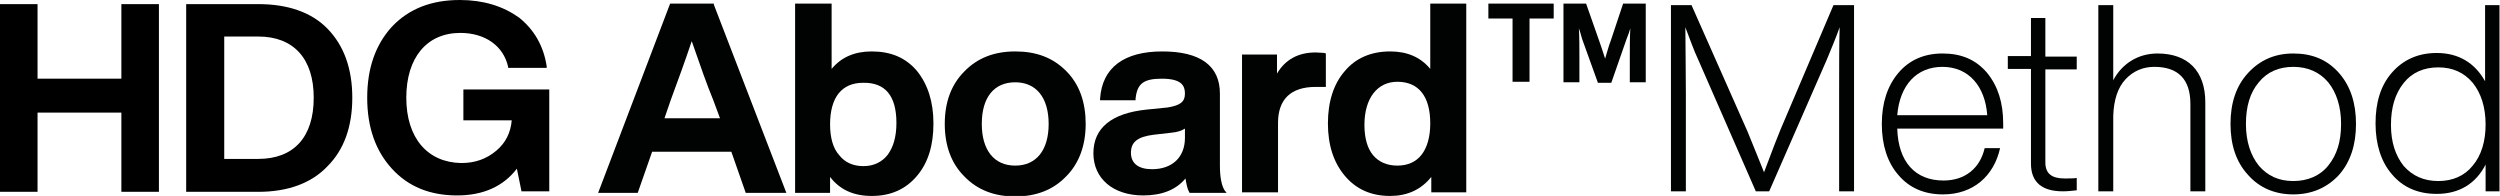
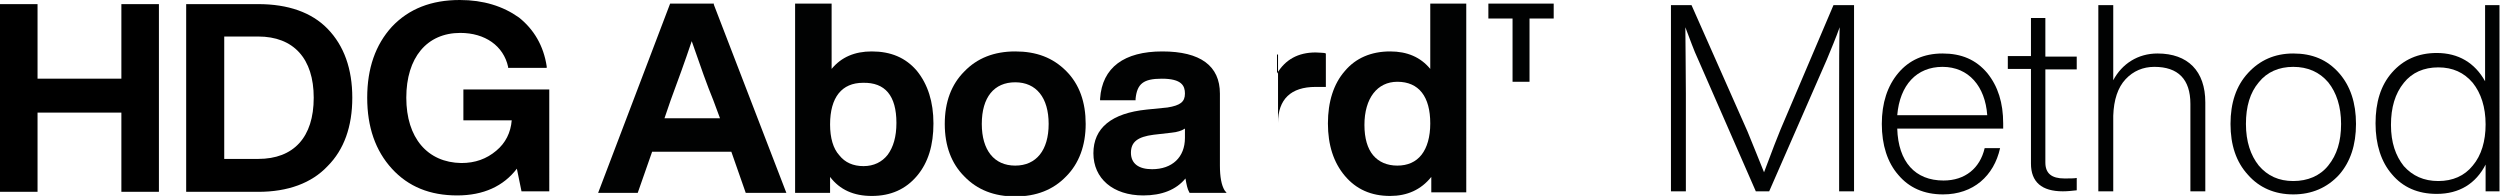
<svg xmlns="http://www.w3.org/2000/svg" version="1.1" id="Livello_1" x="0px" y="0px" viewBox="0 0 486.1 38.1" style="enable-background:new 0 0 486.1 38.1;" xml:space="preserve">
  <style type="text/css">
	.st0{fill:#010202;}
</style>
  <g>
    <path d="M90.1,23.4h9.4c-0.2,2.4-1.2,4.4-3,5.9c-1.9,1.6-4.1,2.4-6.8,2.4C83.1,31.6,79,26.8,79,19c0-7.8,4-12.6,10.5-12.6   c4.8,0,8.4,2.5,9.3,6.6l0,0.2h7.5l0-0.3c-0.6-4-2.5-7.2-5.4-9.5C97.8,1.2,94,0,89.4,0c-5.5,0-9.9,1.7-13.2,5.2   C73,8.7,71.4,13.3,71.4,19c0,5.7,1.6,10.3,4.8,13.8c3.2,3.5,7.4,5.2,12.7,5.2c5.1,0,9-1.8,11.6-5.2l0.9,4.4h5.4V17.4H90.1V23.4   L90.1,23.4z M63.7,32.3c3.2-3.2,4.8-7.7,4.8-13.3c0-5.6-1.6-10.1-4.8-13.4C60.6,2.4,56,0.8,50.2,0.8h-14v36.5h14   C56,37.3,60.6,35.6,63.7,32.3L63.7,32.3z M61,19c0,7.7-3.9,11.9-10.8,11.9h-6.6V7.1h6.6C57.1,7.1,61,11.4,61,19L61,19z M23.6,37.3   h7.3V0.8h-7.3v14.5H7.3V0.8H0v36.5h7.3V21.9h16.3V37.3L23.6,37.3z" />
    <path class="st0" d="M138.8,0.7h-8.5l-14,36.8h7.7l2.8-8h15.4l2.8,8h7.9L138.8,0.9L138.8,0.7L138.8,0.7z M140,23h-10.8l1.2-3.5   c1.4-3.8,2.8-7.6,4.1-11.5c1.7,4.9,3,8.6,4.2,11.5L140,23L140,23z" />
    <path class="st0" d="M178.3,13.8c-2.2-2.6-5.1-3.8-8.8-3.8c-3.3,0-5.9,1.1-7.8,3.4V0.7h-7.1v36.8h6.8v-3.1c1.9,2.5,4.6,3.7,8.1,3.7   c3.7,0,6.6-1.3,8.8-3.9c2.2-2.6,3.2-6,3.2-10.2S180.4,16.4,178.3,13.8L178.3,13.8L178.3,13.8L178.3,13.8z M174.3,23.9   c0,2.7-0.6,4.7-1.7,6.2c-1.1,1.4-2.7,2.2-4.7,2.2s-3.6-0.7-4.7-2.1c-1.2-1.3-1.8-3.4-1.8-6c0-5.3,2.3-8.1,6.4-8.1   C172.1,16,174.3,18.6,174.3,23.9L174.3,23.9L174.3,23.9z" />
    <path class="st0" d="M197.4,10c-4.1,0-7.4,1.3-9.9,3.9c-2.5,2.5-3.8,5.9-3.8,10.2c0,4.3,1.3,7.7,3.8,10.2c2.5,2.6,5.8,3.9,9.9,3.9   c4.1,0,7.4-1.3,9.9-3.9c2.5-2.5,3.8-6,3.8-10.2c0-4.2-1.2-7.7-3.8-10.3C204.7,11.2,201.5,10,197.4,10L197.4,10L197.4,10z    M197.4,32.2c-4.1,0-6.5-3-6.5-8.1c0-5.2,2.4-8.1,6.5-8.1c4.1,0,6.5,3,6.5,8.1C203.9,29.2,201.5,32.2,197.4,32.2L197.4,32.2z" />
    <path class="st0" d="M237.2,32.2v-14c0-5.4-3.8-8.2-11.2-8.2s-11.7,3.1-12.1,9.2v0.3h6.9v-0.3c0.3-2.9,1.5-3.9,5.1-3.9   c3.9,0,4.5,1.4,4.5,2.9c0,1.6-0.9,2.3-3.4,2.7l-4,0.4c-6.9,0.7-10.4,3.6-10.4,8.5s3.8,8.2,9.7,8.2c3.6,0,6.4-1.1,8.2-3.3   c0.2,1.2,0.4,2.1,0.7,2.6l0.1,0.2h7.2l-0.4-0.5C237.5,36,237.2,34.4,237.2,32.2L237.2,32.2L237.2,32.2z M224,32.9   c-2.6,0-4.1-1.1-4.1-3.2s1.3-3.1,4.4-3.5l3.5-0.4c1.1-0.1,2-0.4,2.6-0.8v1.8C230.4,30.6,227.9,32.9,224,32.9L224,32.9L224,32.9z" />
-     <path class="st0" d="M255.8,10.2c-3.4,0-5.9,1.4-7.5,4.1v-3.7h-6.8v26.8h7V23.9c0-4.6,2.5-7,7.3-7h2v-6.5l-0.3-0.1   C257.2,10.3,256.6,10.2,255.8,10.2L255.8,10.2L255.8,10.2z" />
+     <path class="st0" d="M255.8,10.2c-3.4,0-5.9,1.4-7.5,4.1v-3.7h-6.8h7V23.9c0-4.6,2.5-7,7.3-7h2v-6.5l-0.3-0.1   C257.2,10.3,256.6,10.2,255.8,10.2L255.8,10.2L255.8,10.2z" />
    <path class="st0" d="M278.1,13.4c-1.9-2.3-4.5-3.4-7.8-3.4c-3.7,0-6.7,1.3-8.8,3.8c-2.2,2.5-3.3,6-3.3,10.2c0,4.2,1.1,7.6,3.3,10.2   c2.2,2.6,5.1,3.9,8.8,3.9c3.3,0,6-1.2,8-3.7v3h6.8V0.7h-7V13.4L278.1,13.4L278.1,13.4z M271.7,15.9c4.2,0,6.4,2.9,6.4,8.1   c0,2.6-0.6,4.7-1.7,6.1c-1.1,1.4-2.7,2.1-4.7,2.1c-2,0-3.6-0.7-4.7-2c-1.1-1.3-1.7-3.3-1.7-5.9C265.3,19.1,267.8,15.9,271.7,15.9   L271.7,15.9L271.7,15.9z" />
    <polygon class="st0" points="289.4,3.6 294.1,3.6 294.1,15.9 297.4,15.9 297.4,3.6 302.1,3.6 302.1,0.7 289.4,0.7 289.4,3.6  " />
-     <path class="st0" d="M313.2,7.9c-0.4,1-0.7,2.2-1.1,3.5l-0.1-0.3c-0.3-1-0.7-2.1-1-3l-2.6-7.4H304v15.3h3.1v-4.7   c0-2.2,0-4.1-0.1-5.8c0.2,0.6,0.4,1.2,0.6,2l3.1,8.6h2.6l3-8.6c0.3-0.7,0.5-1.3,0.7-2c-0.1,1.8-0.1,3.6-0.1,5.8v4.7h3.1V0.7h-4.4   L313.2,7.9L313.2,7.9L313.2,7.9z" />
    <path class="st0" d="M346.2,25.2c-0.5,1.2-1.6,4-3.2,8.3c-0.9-2.3-2-4.9-3.2-7.9L328.9,1h-4v36.2h2.9v-19c0-5.4-0.1-9.7-0.1-12.9   c0.9,2.3,1.6,4.4,2.5,6.3l11.2,25.6h2.6l11.2-25.6c0.9-2.2,1.8-4.3,2.5-6.3c-0.1,3.2-0.1,7.6-0.1,12.9v19h2.9V1h-4L346.2,25.2   L346.2,25.2L346.2,25.2z" />
    <path class="st0" d="M377.7,10.4c-3.6,0-6.5,1.3-8.6,3.8c-2.1,2.5-3.2,5.8-3.2,9.9s1.1,7.5,3.2,9.9c2.1,2.5,5,3.8,8.7,3.8   c5.9,0,9.9-3.6,11.1-9h-3c-0.9,3.9-3.8,6.3-8,6.3c-5.5,0-8.8-3.6-9-10.1h20.6v-1c0-4-1-7.2-3.1-9.8   C384.2,11.6,381.4,10.4,377.7,10.4L377.7,10.4L377.7,10.4z M368.9,22.4c0.5-5.9,3.8-9.4,8.8-9.4c5.1,0,8.3,3.8,8.7,9.4H368.9   L368.9,22.4z" />
    <path class="st0" d="M397.7,3.5h-2.8v7.4h-4.5v2.5h4.5v18.4c0,3.6,2.1,5.4,6.2,5.4c0.9,0,1.8-0.1,2.7-0.2v-2.4   c-0.5,0.1-1.3,0.1-2.4,0.1c-2.5,0-3.7-1-3.7-3.1V13.5h6.1V11h-6.1V3.5L397.7,3.5z" />
    <path class="st0" d="M419.5,10.4c-3.8,0-6.9,2-8.6,5.2V1H408v36.2h2.9V22.5c0.1-3.1,0.9-5.5,2.4-7.1c1.5-1.6,3.4-2.4,5.6-2.4   c4.6,0,7,2.4,7,7.2v17h2.9V19.9C428.8,13.8,425.4,10.4,419.5,10.4L419.5,10.4L419.5,10.4z" />
    <path class="st0" d="M445.9,10.4c-3.6,0-6.5,1.3-8.8,3.8c-2.3,2.5-3.4,5.8-3.4,9.9s1.1,7.4,3.4,9.9c2.2,2.5,5.2,3.8,8.8,3.8   c3.6,0,6.6-1.3,8.9-3.8c2.2-2.5,3.3-5.8,3.3-9.9s-1.1-7.4-3.3-9.9C452.5,11.6,449.6,10.4,445.9,10.4L445.9,10.4z M452.7,32.2   c-1.6,2-4,3-6.8,3c-2.8,0-5-1-6.7-3c-1.6-2-2.5-4.7-2.5-8.1c0-3.4,0.8-6.1,2.5-8.1c1.6-2,3.9-3,6.7-3c2.8,0,5.1,1,6.8,3   c1.6,2,2.5,4.7,2.5,8.1C455.2,27.5,454.4,30.1,452.7,32.2L452.7,32.2z" />
    <path class="st0" d="M483.2,1v14.8c-2-3.6-5.2-5.5-9.4-5.5c-3.6,0-6.5,1.3-8.7,3.8c-2.2,2.5-3.2,5.8-3.2,9.9c0,4.1,1.1,7.5,3.2,9.9   c2.1,2.5,5,3.8,8.7,3.8c4.4,0,7.6-2,9.5-5.7v5.2h2.7V1H483.2L483.2,1z M480.8,32.2c-1.6,2-3.9,3-6.7,3c-2.8,0-5-1-6.7-2.9   c-1.6-2-2.5-4.6-2.5-8s0.8-6.1,2.5-8.2c1.6-2,3.9-3,6.7-3c2.8,0,5,1,6.7,3c1.6,2,2.5,4.7,2.5,8.1C483.3,27.4,482.5,30.2,480.8,32.2   L480.8,32.2z" />
  </g>
</svg>